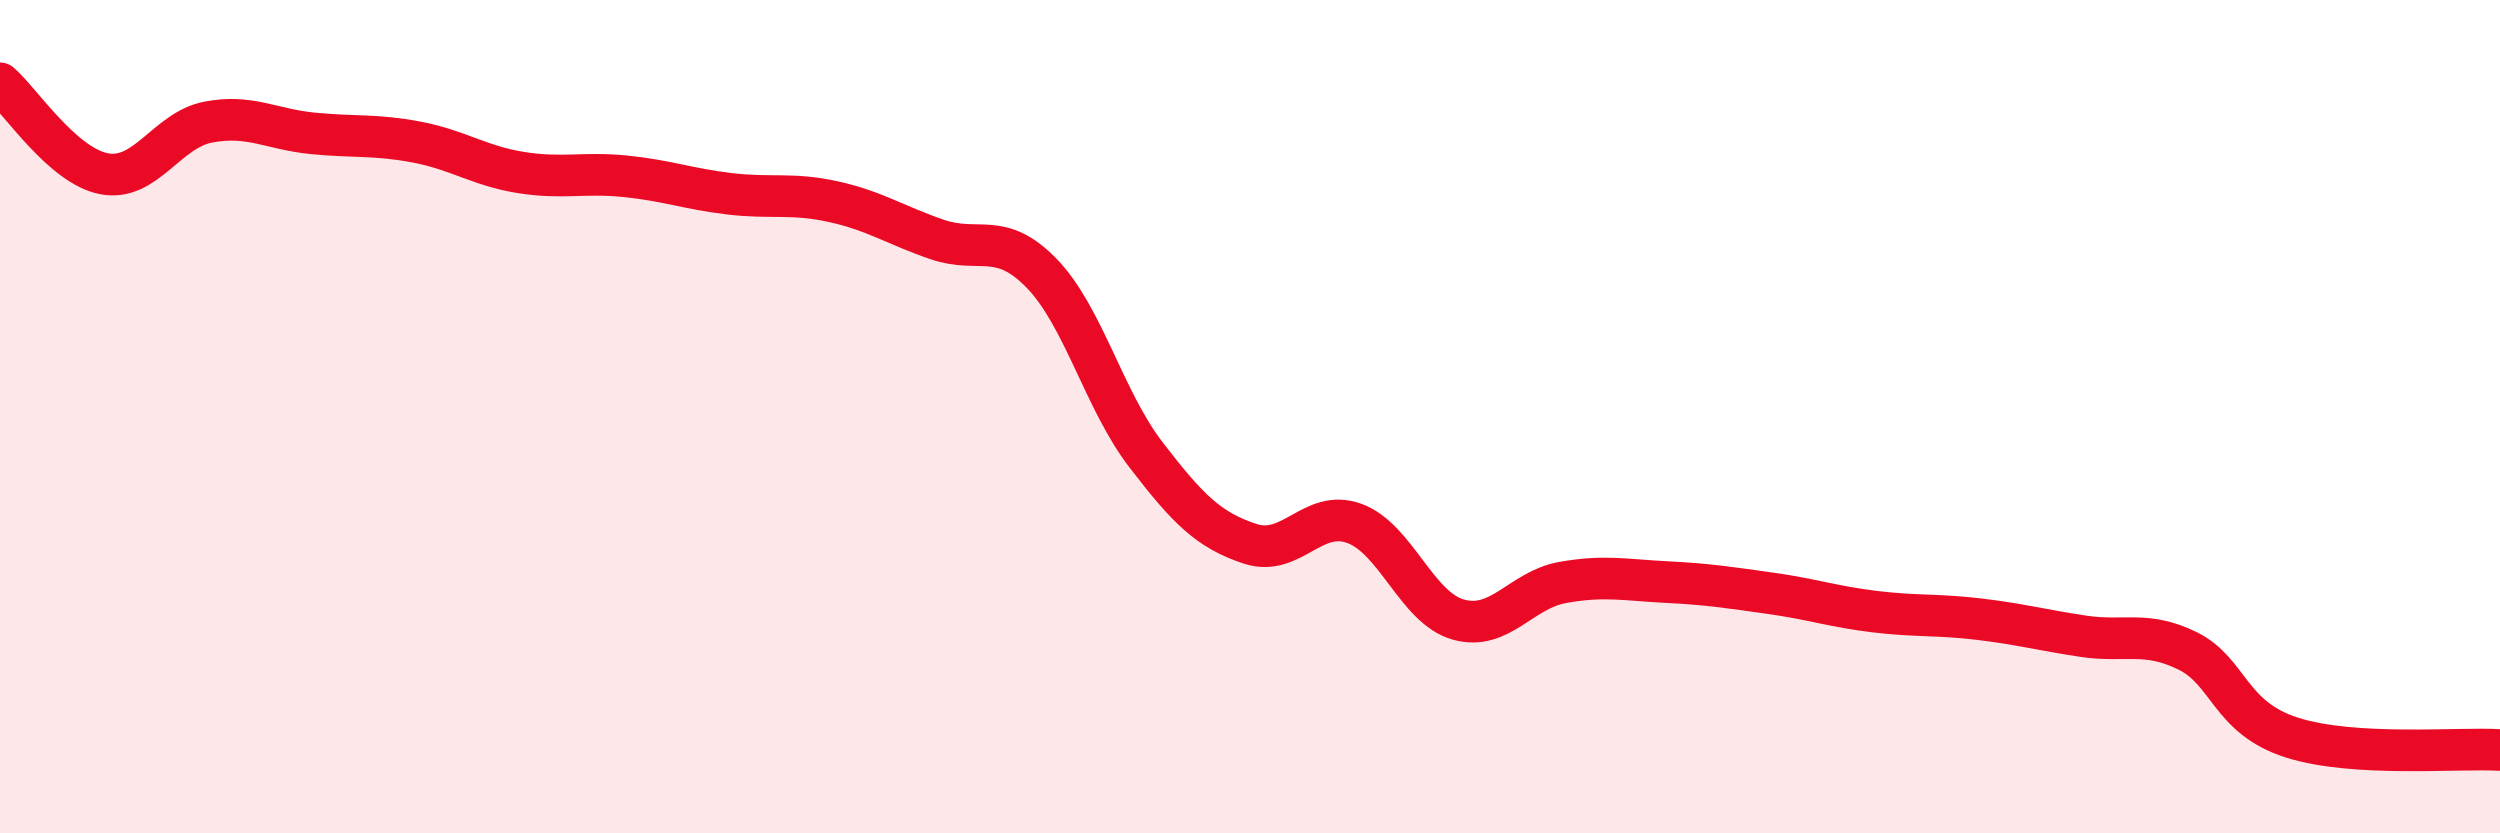
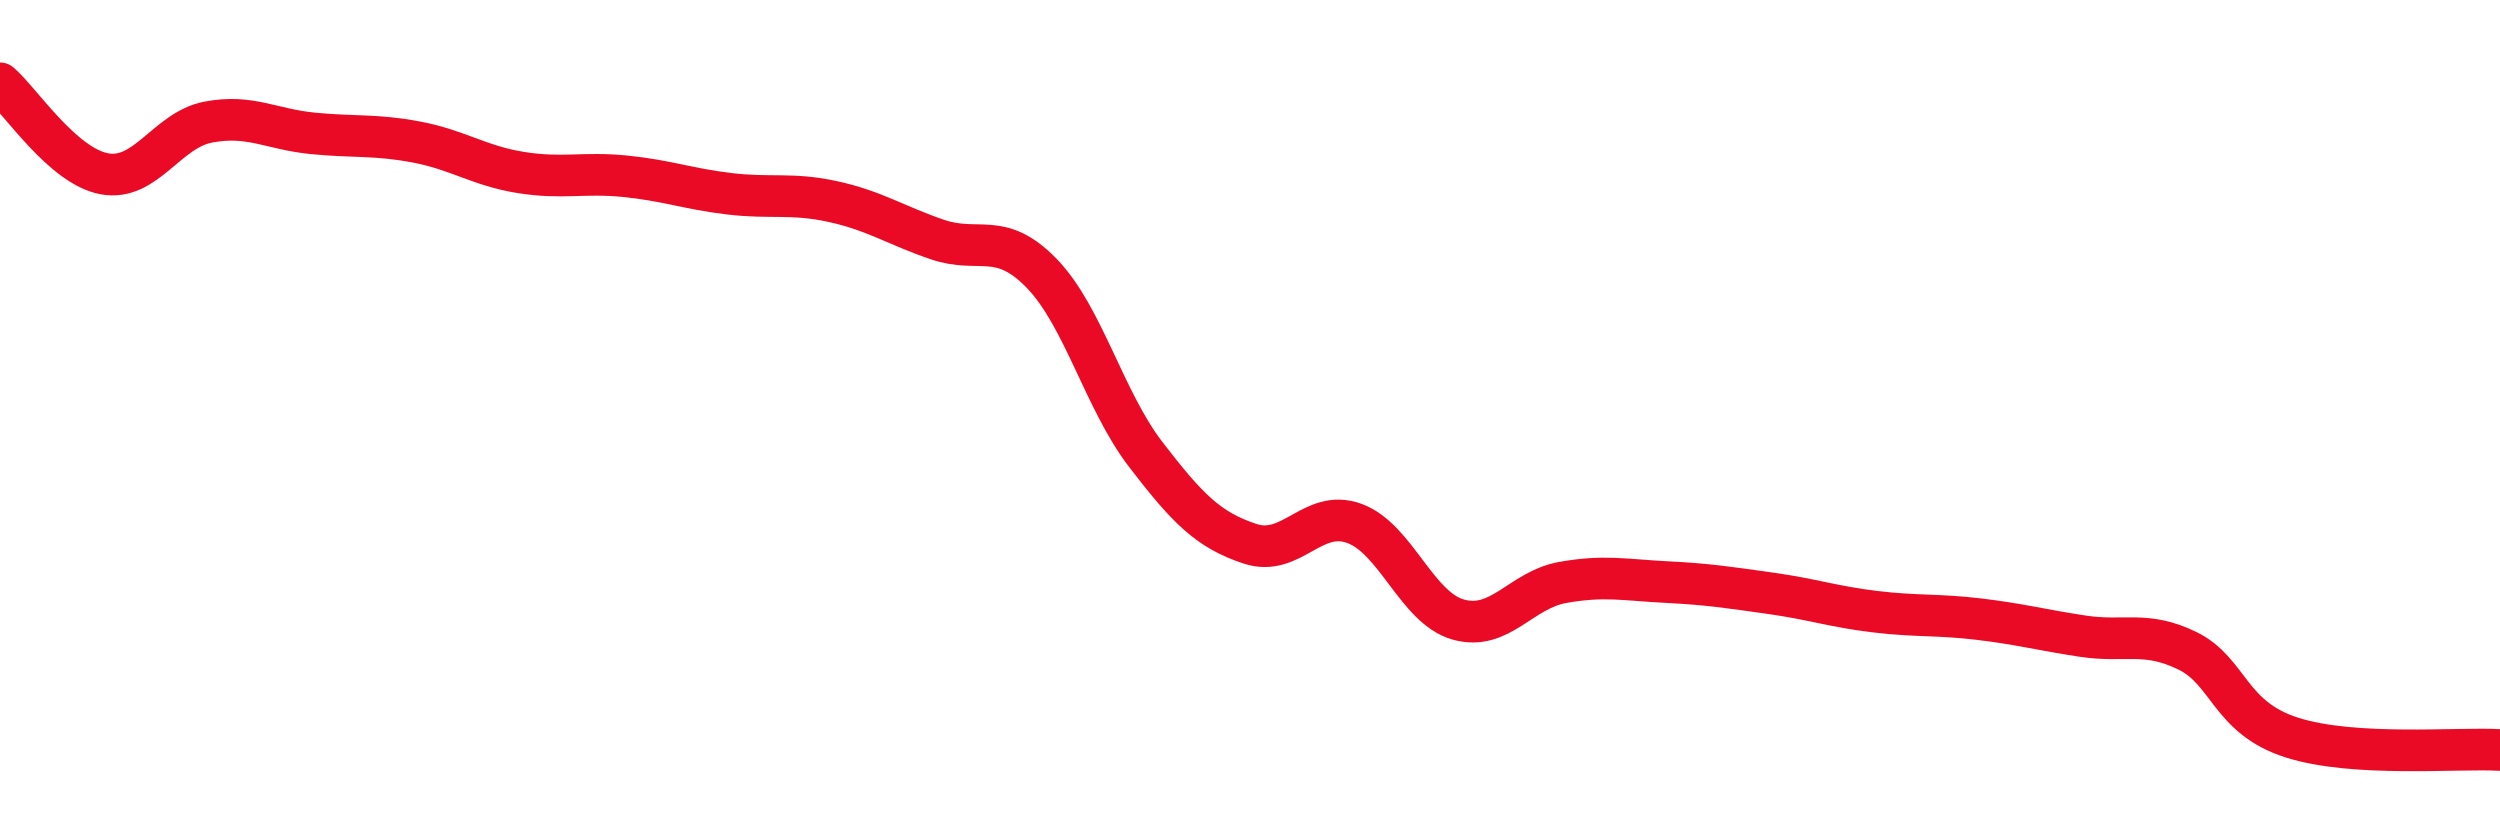
<svg xmlns="http://www.w3.org/2000/svg" width="60" height="20" viewBox="0 0 60 20">
-   <path d="M 0,2 C 0.5,2.43 1.5,3.98 2.5,4.17 C 3.5,4.36 4,3.12 5,2.93 C 6,2.74 6.5,3.1 7.5,3.2 C 8.5,3.3 9,3.22 10,3.41 C 11,3.6 11.5,3.98 12.5,4.14 C 13.5,4.3 14,4.13 15,4.23 C 16,4.33 16.5,4.53 17.5,4.65 C 18.5,4.77 19,4.62 20,4.84 C 21,5.06 21.5,5.41 22.5,5.75 C 23.5,6.09 24,5.53 25,6.56 C 26,7.59 26.5,9.61 27.5,10.91 C 28.5,12.21 29,12.72 30,13.05 C 31,13.38 31.5,12.2 32.5,12.56 C 33.5,12.92 34,14.59 35,14.87 C 36,15.15 36.5,14.16 37.5,13.98 C 38.5,13.8 39,13.92 40,13.97 C 41,14.02 41.5,14.1 42.5,14.24 C 43.5,14.38 44,14.56 45,14.68 C 46,14.8 46.5,14.74 47.5,14.86 C 48.5,14.98 49,15.12 50,15.27 C 51,15.42 51.5,15.13 52.5,15.62 C 53.5,16.11 53.5,17.22 55,17.7 C 56.5,18.18 59,17.94 60,18L60 20L0 20Z" fill="#EB0A25" opacity="0.1" stroke-linecap="round" stroke-linejoin="round" />
  <path d="M 0,2 C 0.5,2.43 1.5,3.98 2.5,4.17 C 3.5,4.36 4,3.12 5,2.93 C 6,2.74 6.5,3.1 7.5,3.2 C 8.5,3.3 9,3.22 10,3.41 C 11,3.6 11.5,3.98 12.5,4.14 C 13.5,4.3 14,4.13 15,4.23 C 16,4.33 16.5,4.53 17.5,4.65 C 18.5,4.77 19,4.62 20,4.84 C 21,5.06 21.5,5.41 22.5,5.75 C 23.5,6.09 24,5.53 25,6.56 C 26,7.59 26.5,9.61 27.5,10.91 C 28.5,12.21 29,12.72 30,13.05 C 31,13.38 31.5,12.2 32.5,12.56 C 33.5,12.92 34,14.59 35,14.87 C 36,15.15 36.5,14.16 37.5,13.98 C 38.5,13.8 39,13.92 40,13.97 C 41,14.02 41.5,14.1 42.5,14.24 C 43.5,14.38 44,14.56 45,14.68 C 46,14.8 46.5,14.74 47.5,14.86 C 48.5,14.98 49,15.12 50,15.27 C 51,15.42 51.5,15.13 52.5,15.62 C 53.5,16.11 53.5,17.22 55,17.7 C 56.5,18.18 59,17.94 60,18" stroke="#EB0A25" stroke-width="1" fill="none" stroke-linecap="round" stroke-linejoin="round" />
</svg>